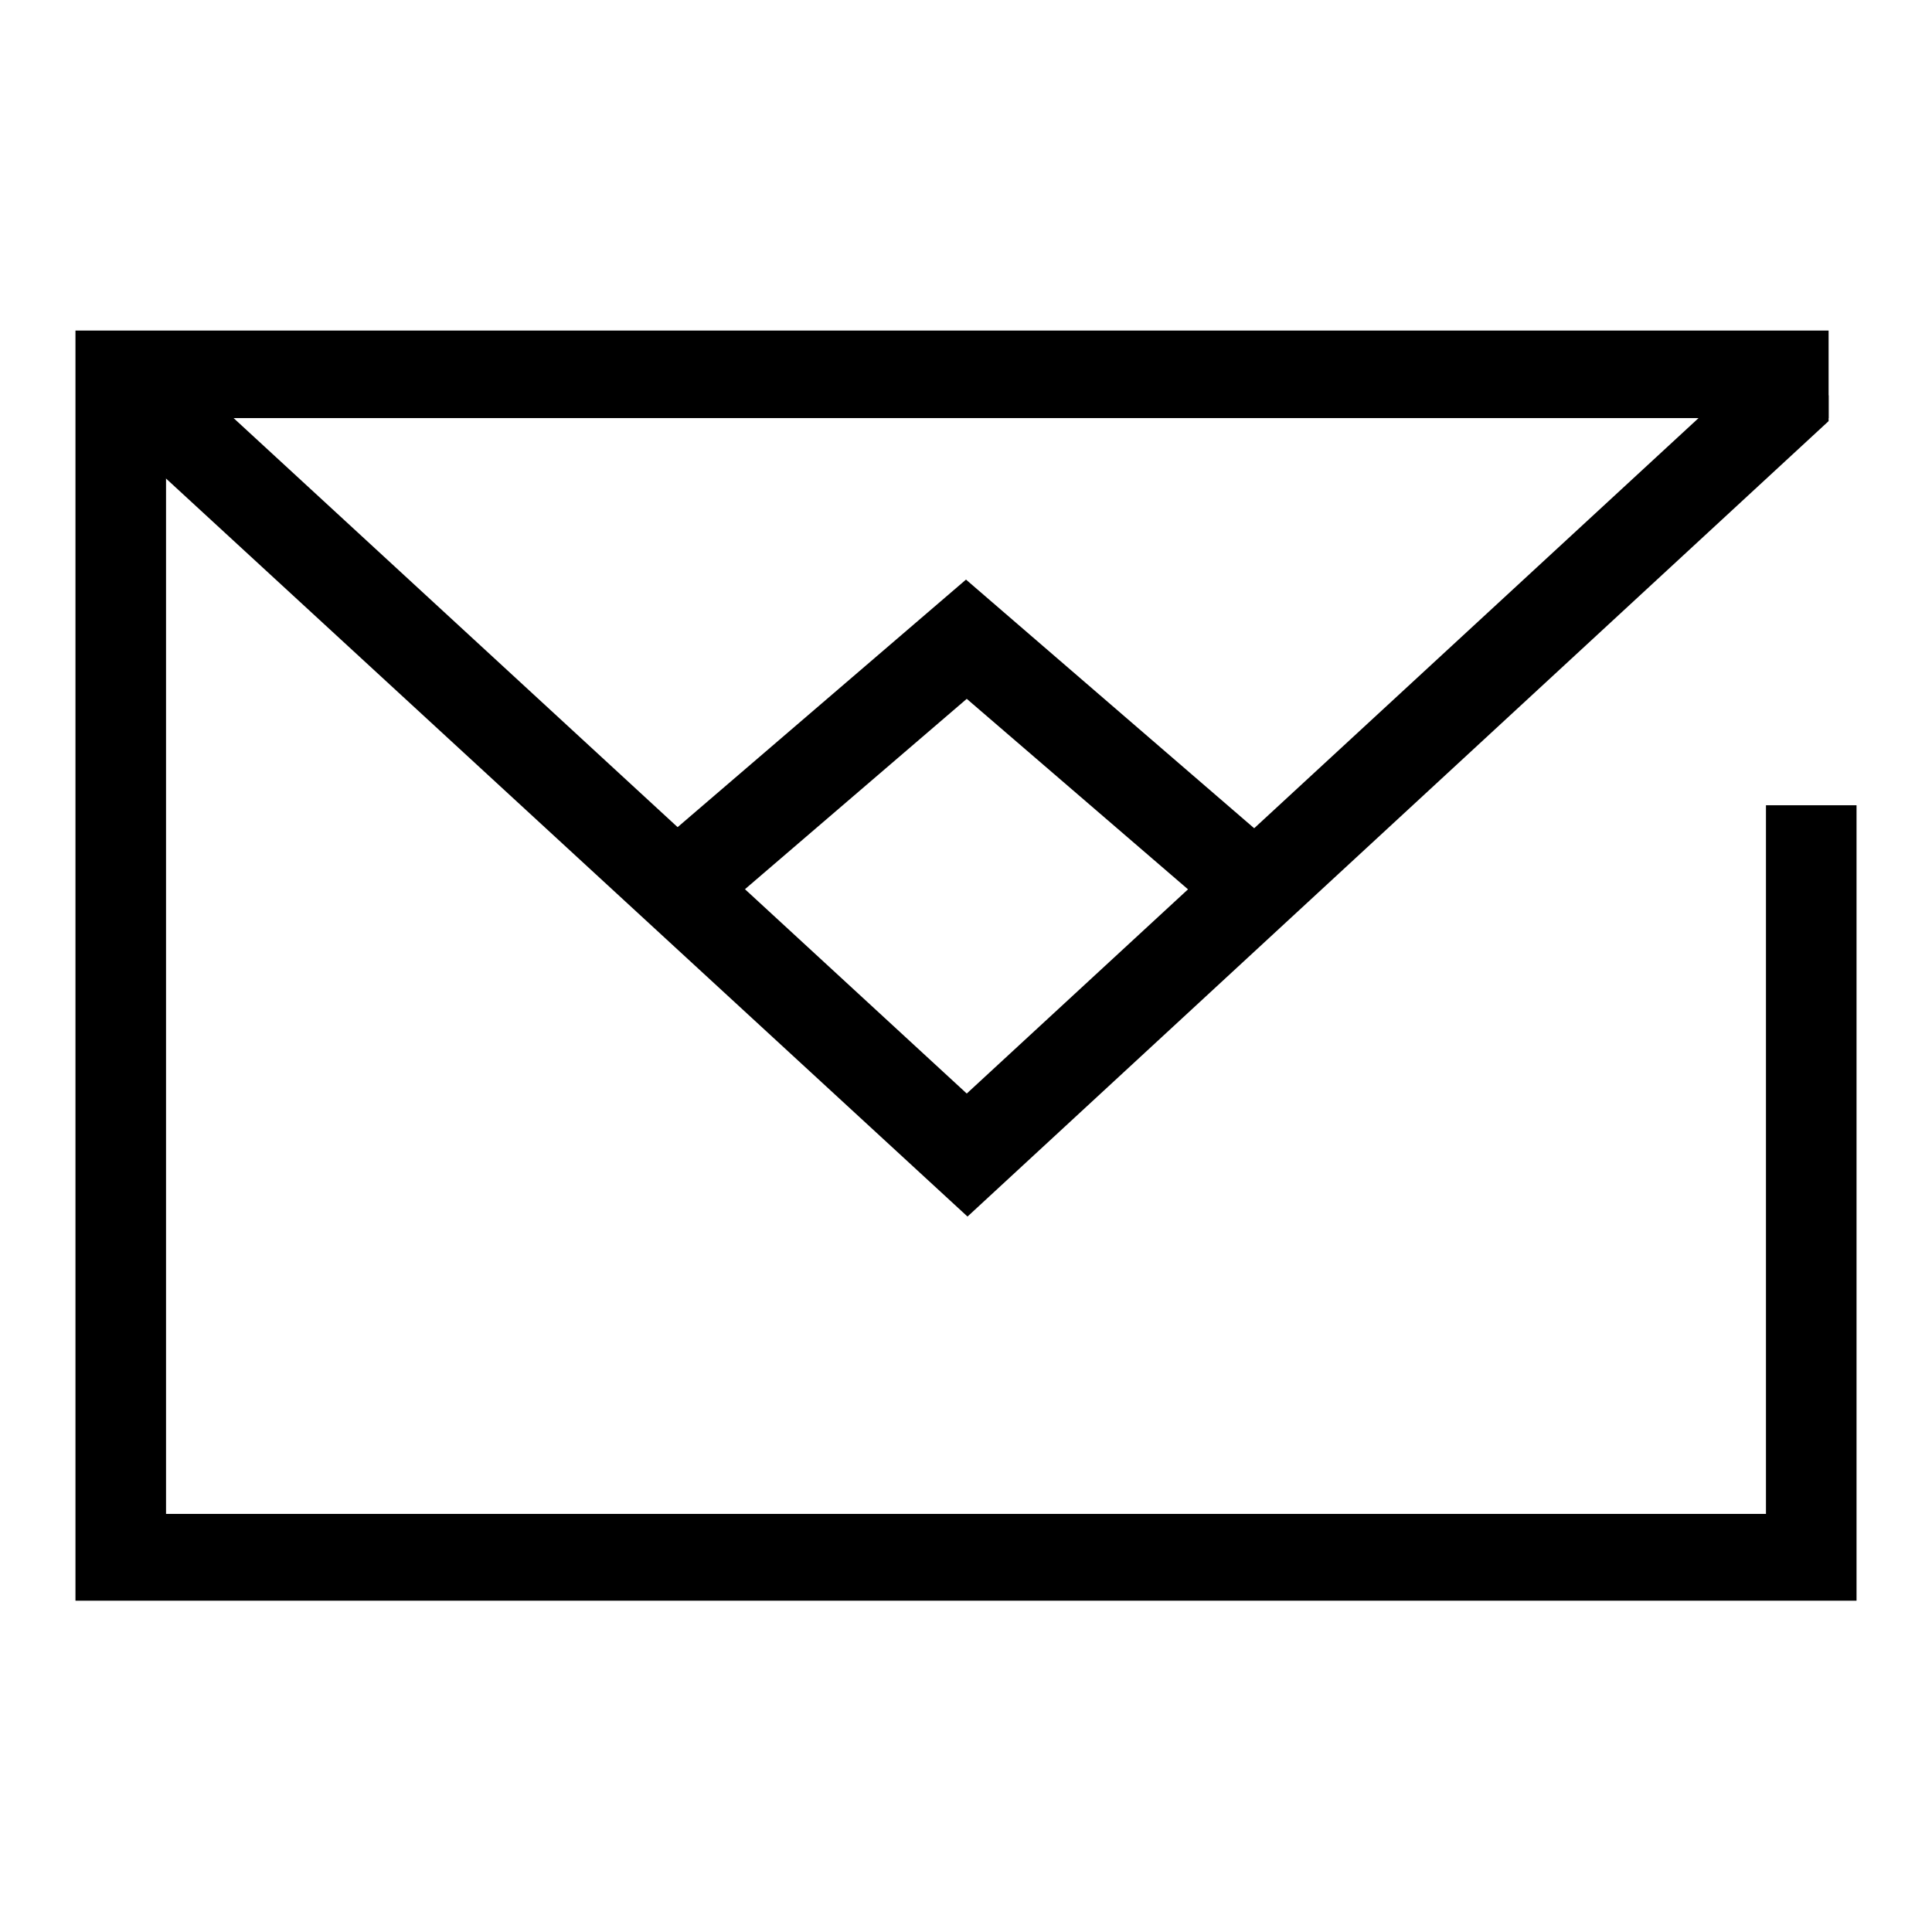
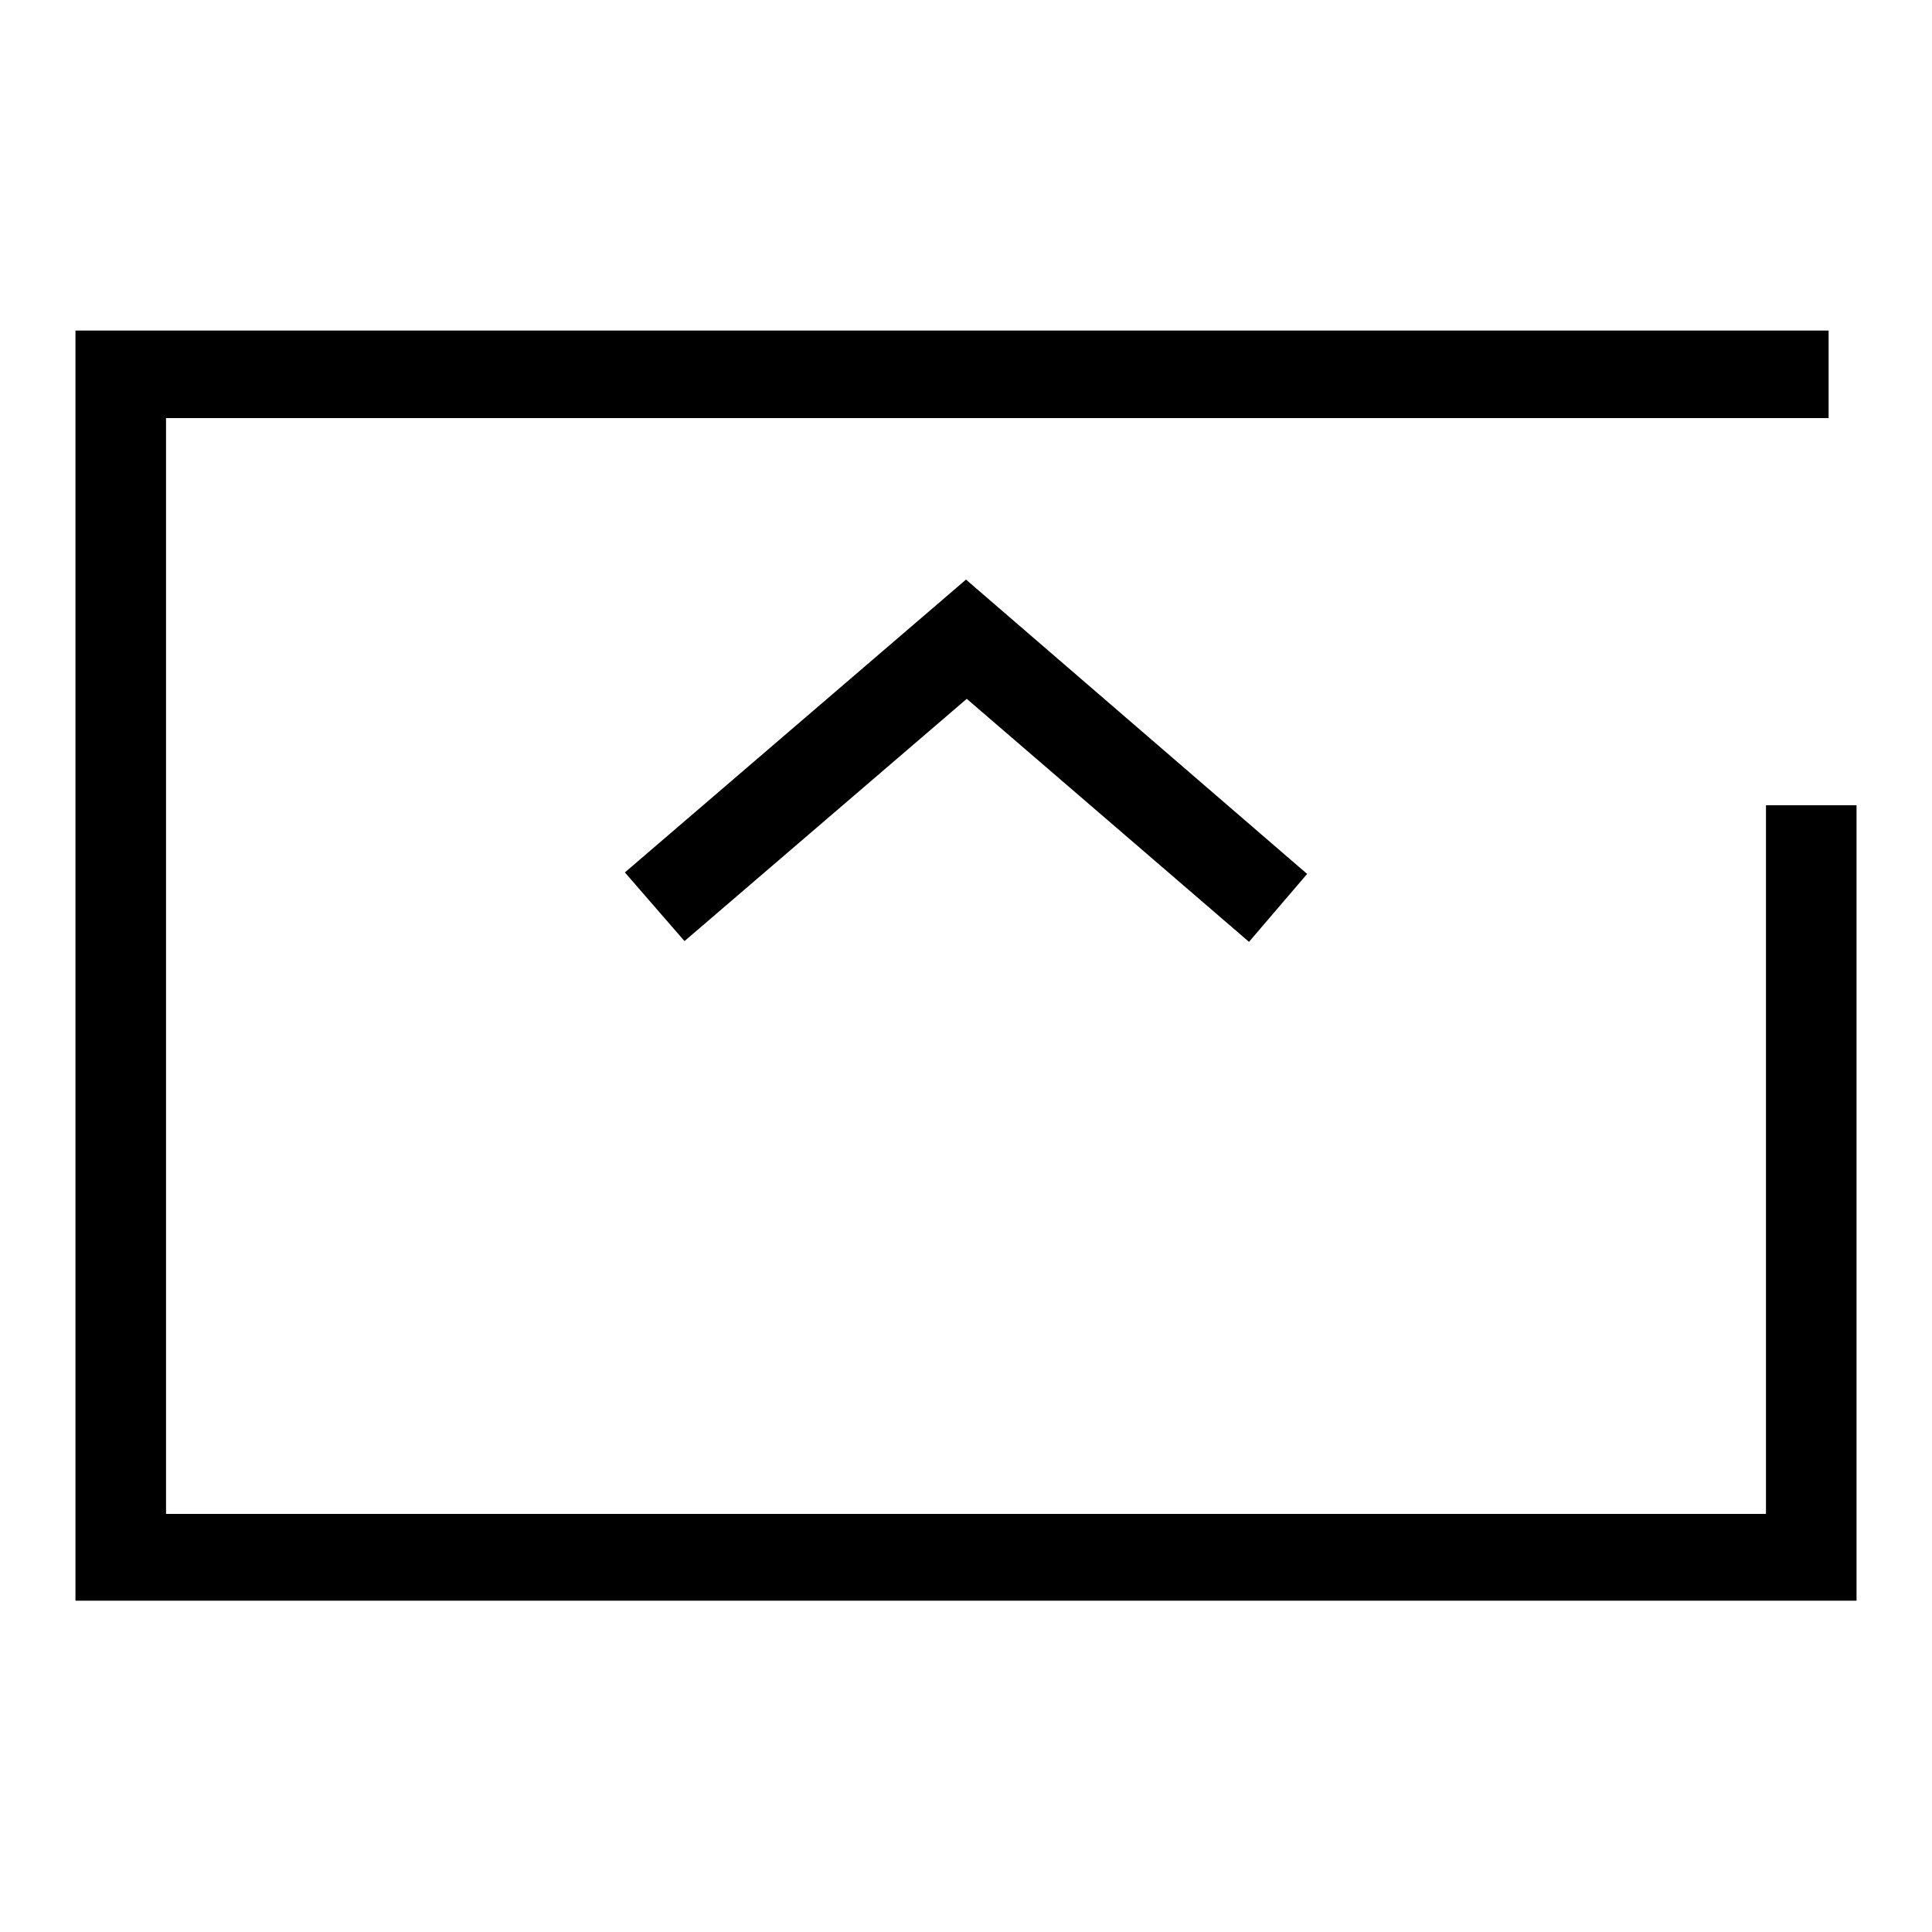
<svg xmlns="http://www.w3.org/2000/svg" version="1.1" x="0px" y="0px" viewBox="0 0 256 256" enable-background="new 0 0 256 256" xml:space="preserve">
  <g>
    <path fill="#000000" d="M165.5,124.8l-37.4-32.2l-37.4,32.1l-7.9-9.1l45.2-38.8l45.2,39L165.5,124.8z" />
    <path fill="#000000" d="M234,200.6H22V55.4h220.3V43.8H10v168.3h236V106.7h-12V200.6z" />
-     <path fill="#000000" d="M242.3,52.4l-6.4-7l-107.8,99.5l-108-99.5l-8.1,8.8l116.2,107L242.3,55.8V52.4z" />
  </g>
</svg>